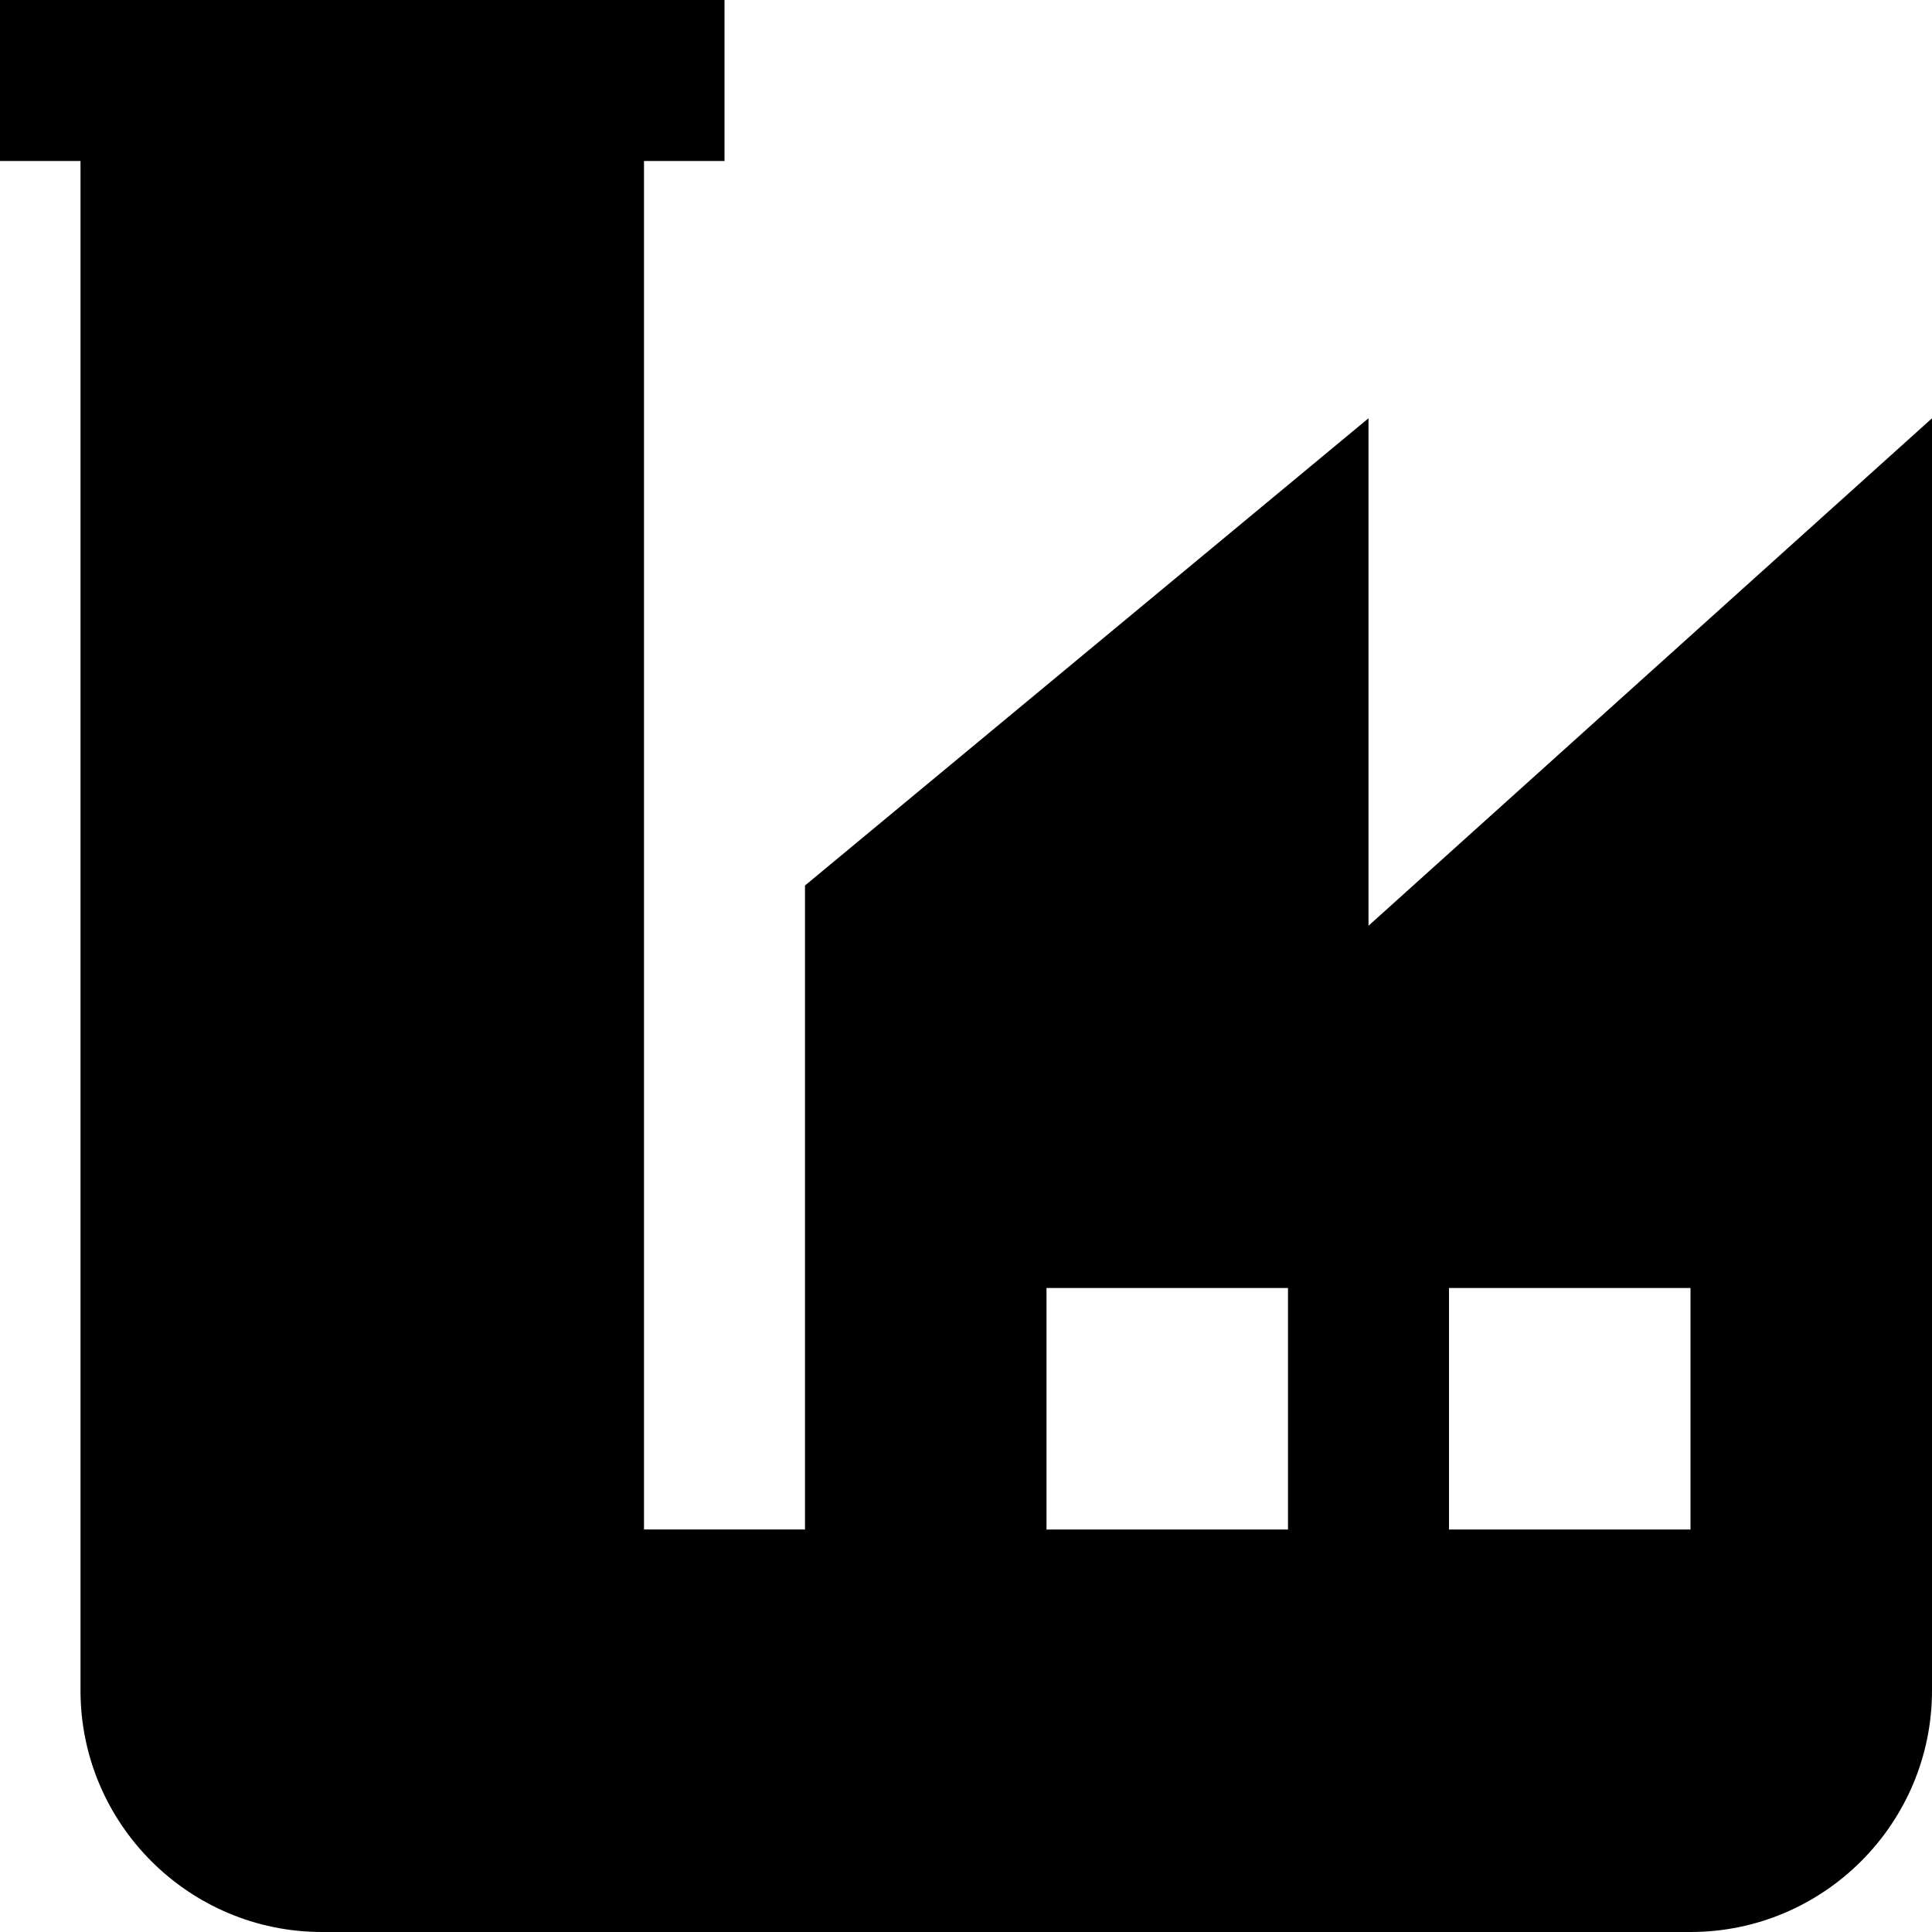
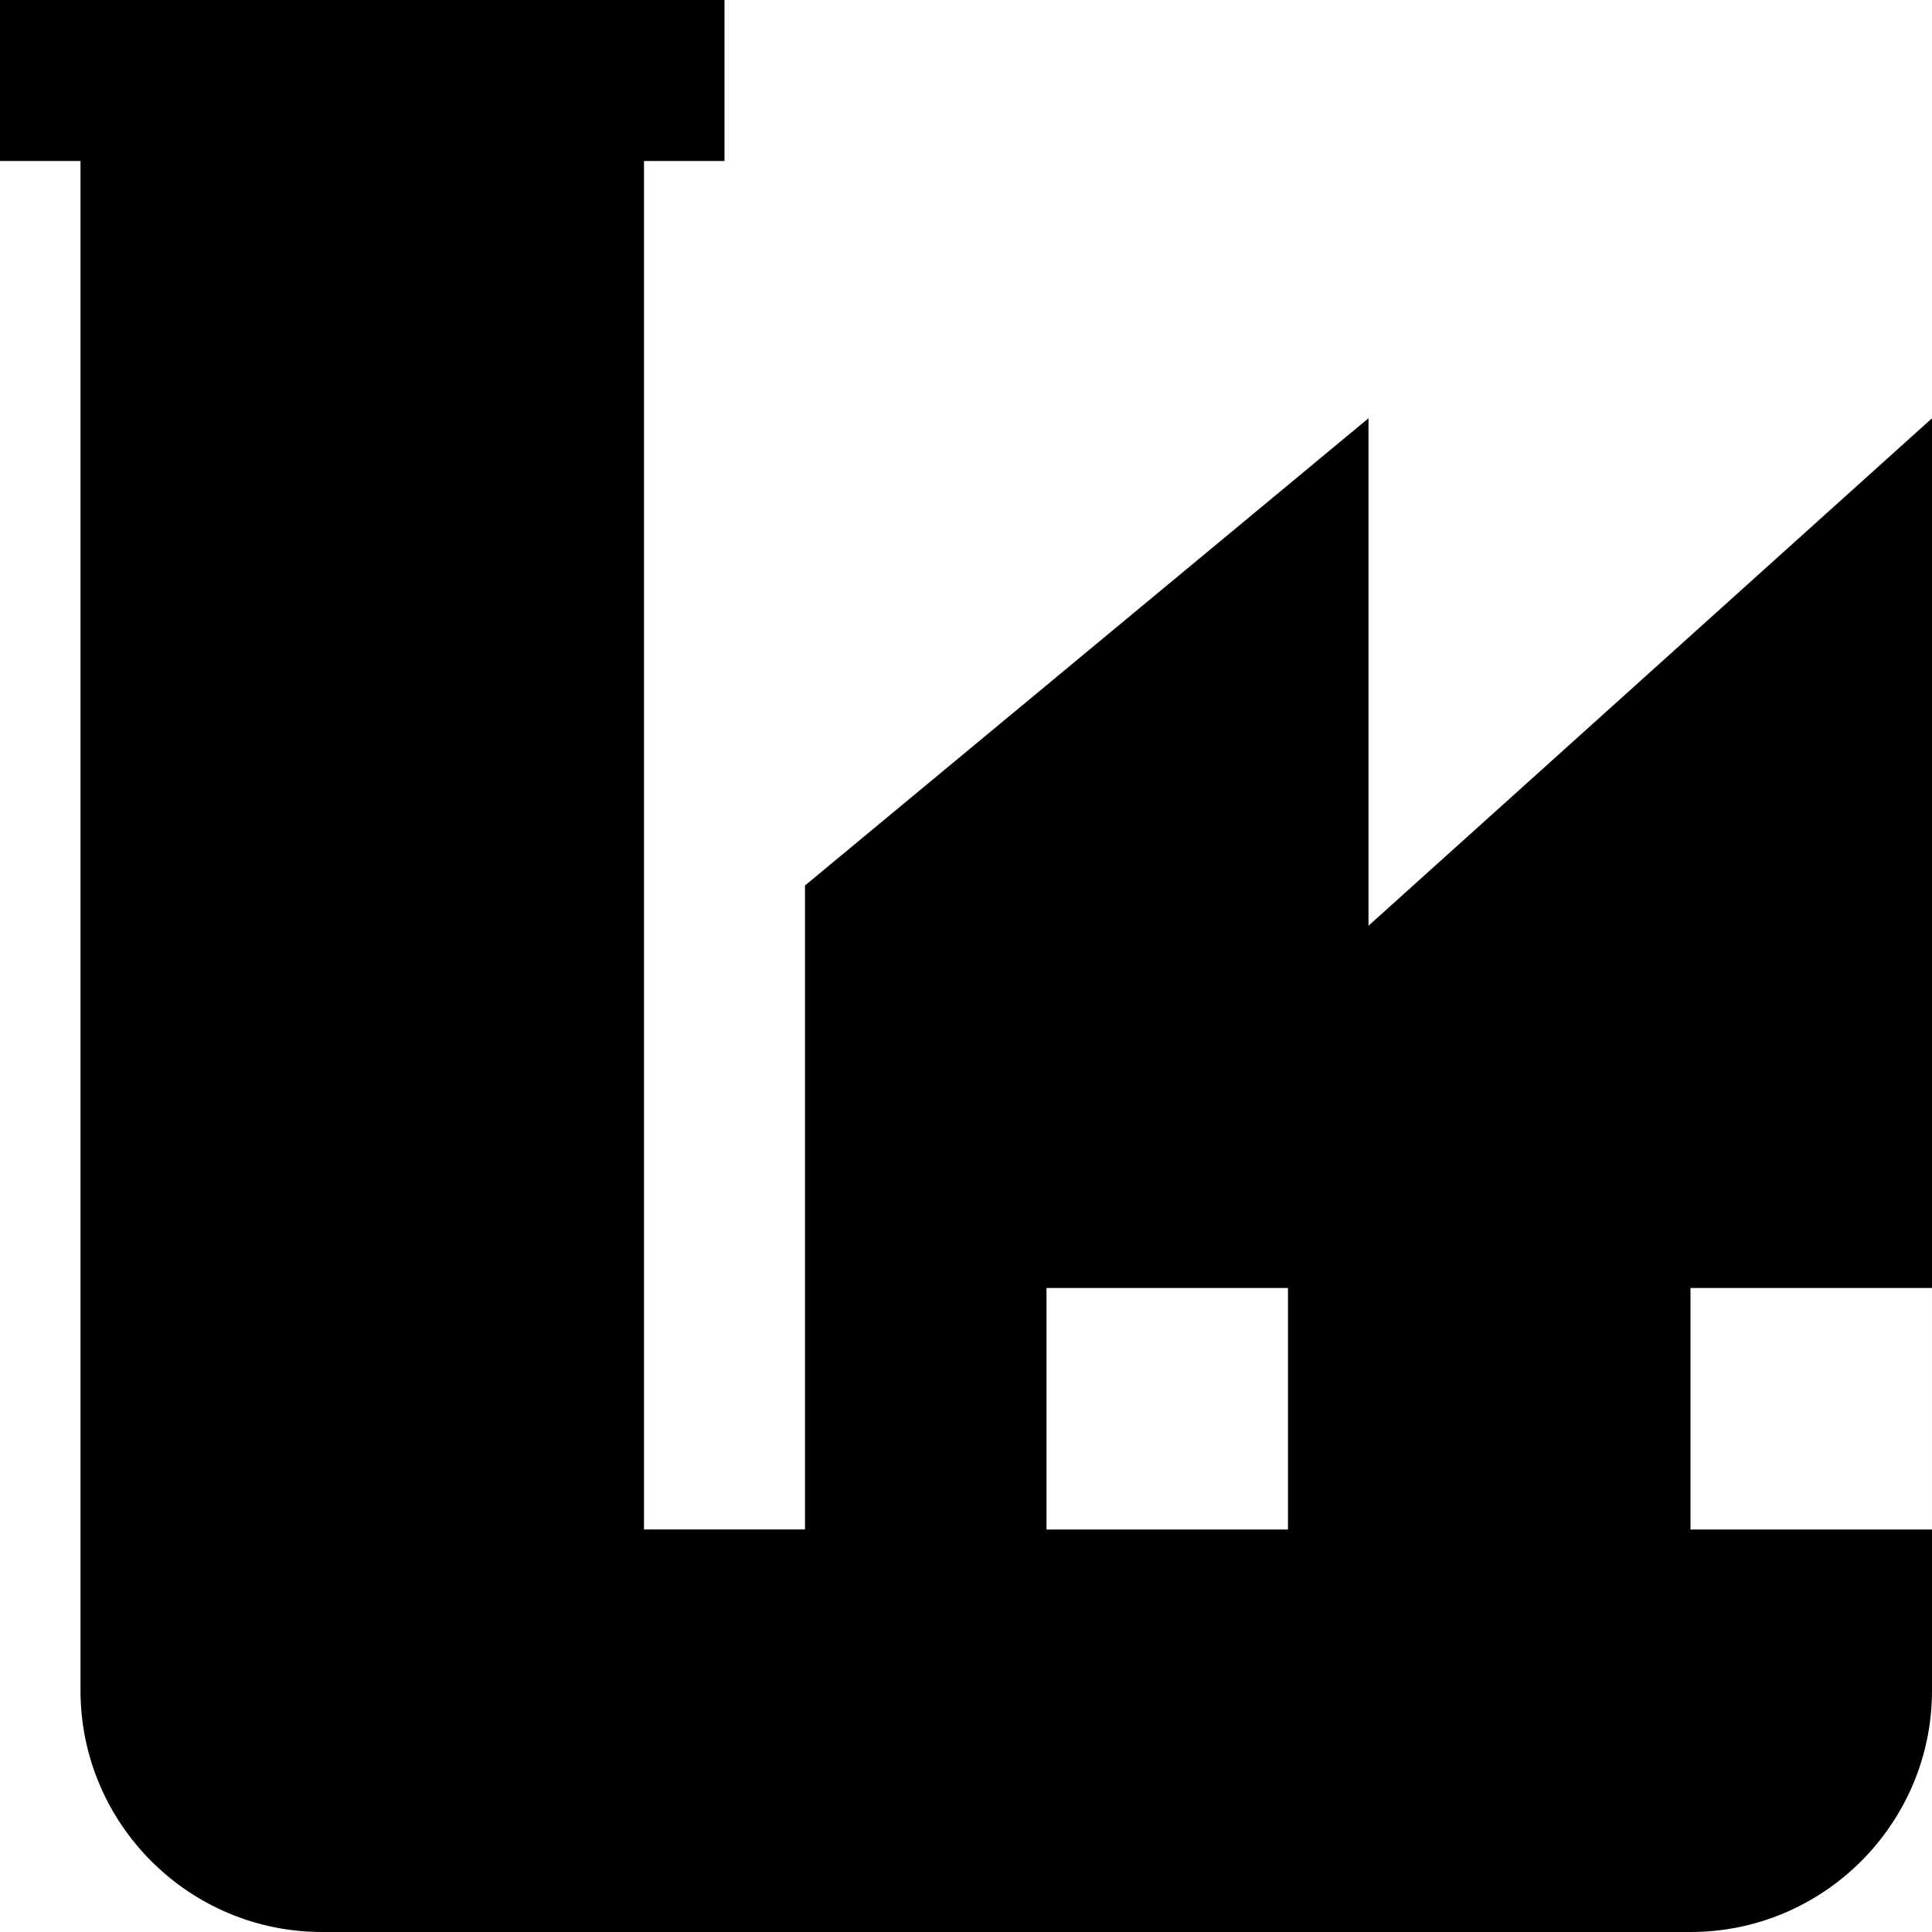
<svg xmlns="http://www.w3.org/2000/svg" id="Layer_1" data-name="Layer 1" viewBox="0 0 24 24">
-   <path d="m17,11.5v-6.304l-7,5.804v8h-2V2h1V0H0v2h1v19c0,1.654,1.346,3,3,3h17c1.654,0,3-1.346,3-3V5.196l-7,6.304Zm-1,7.5h-3v-3h3v3Zm5,0h-3v-3h3v3Z" />
+   <path d="m17,11.5v-6.304l-7,5.804v8h-2V2h1V0H0v2h1v19c0,1.654,1.346,3,3,3h17c1.654,0,3-1.346,3-3V5.196l-7,6.304Zm-1,7.5h-3v-3h3v3Zm5,0v-3h3v3Z" />
</svg>